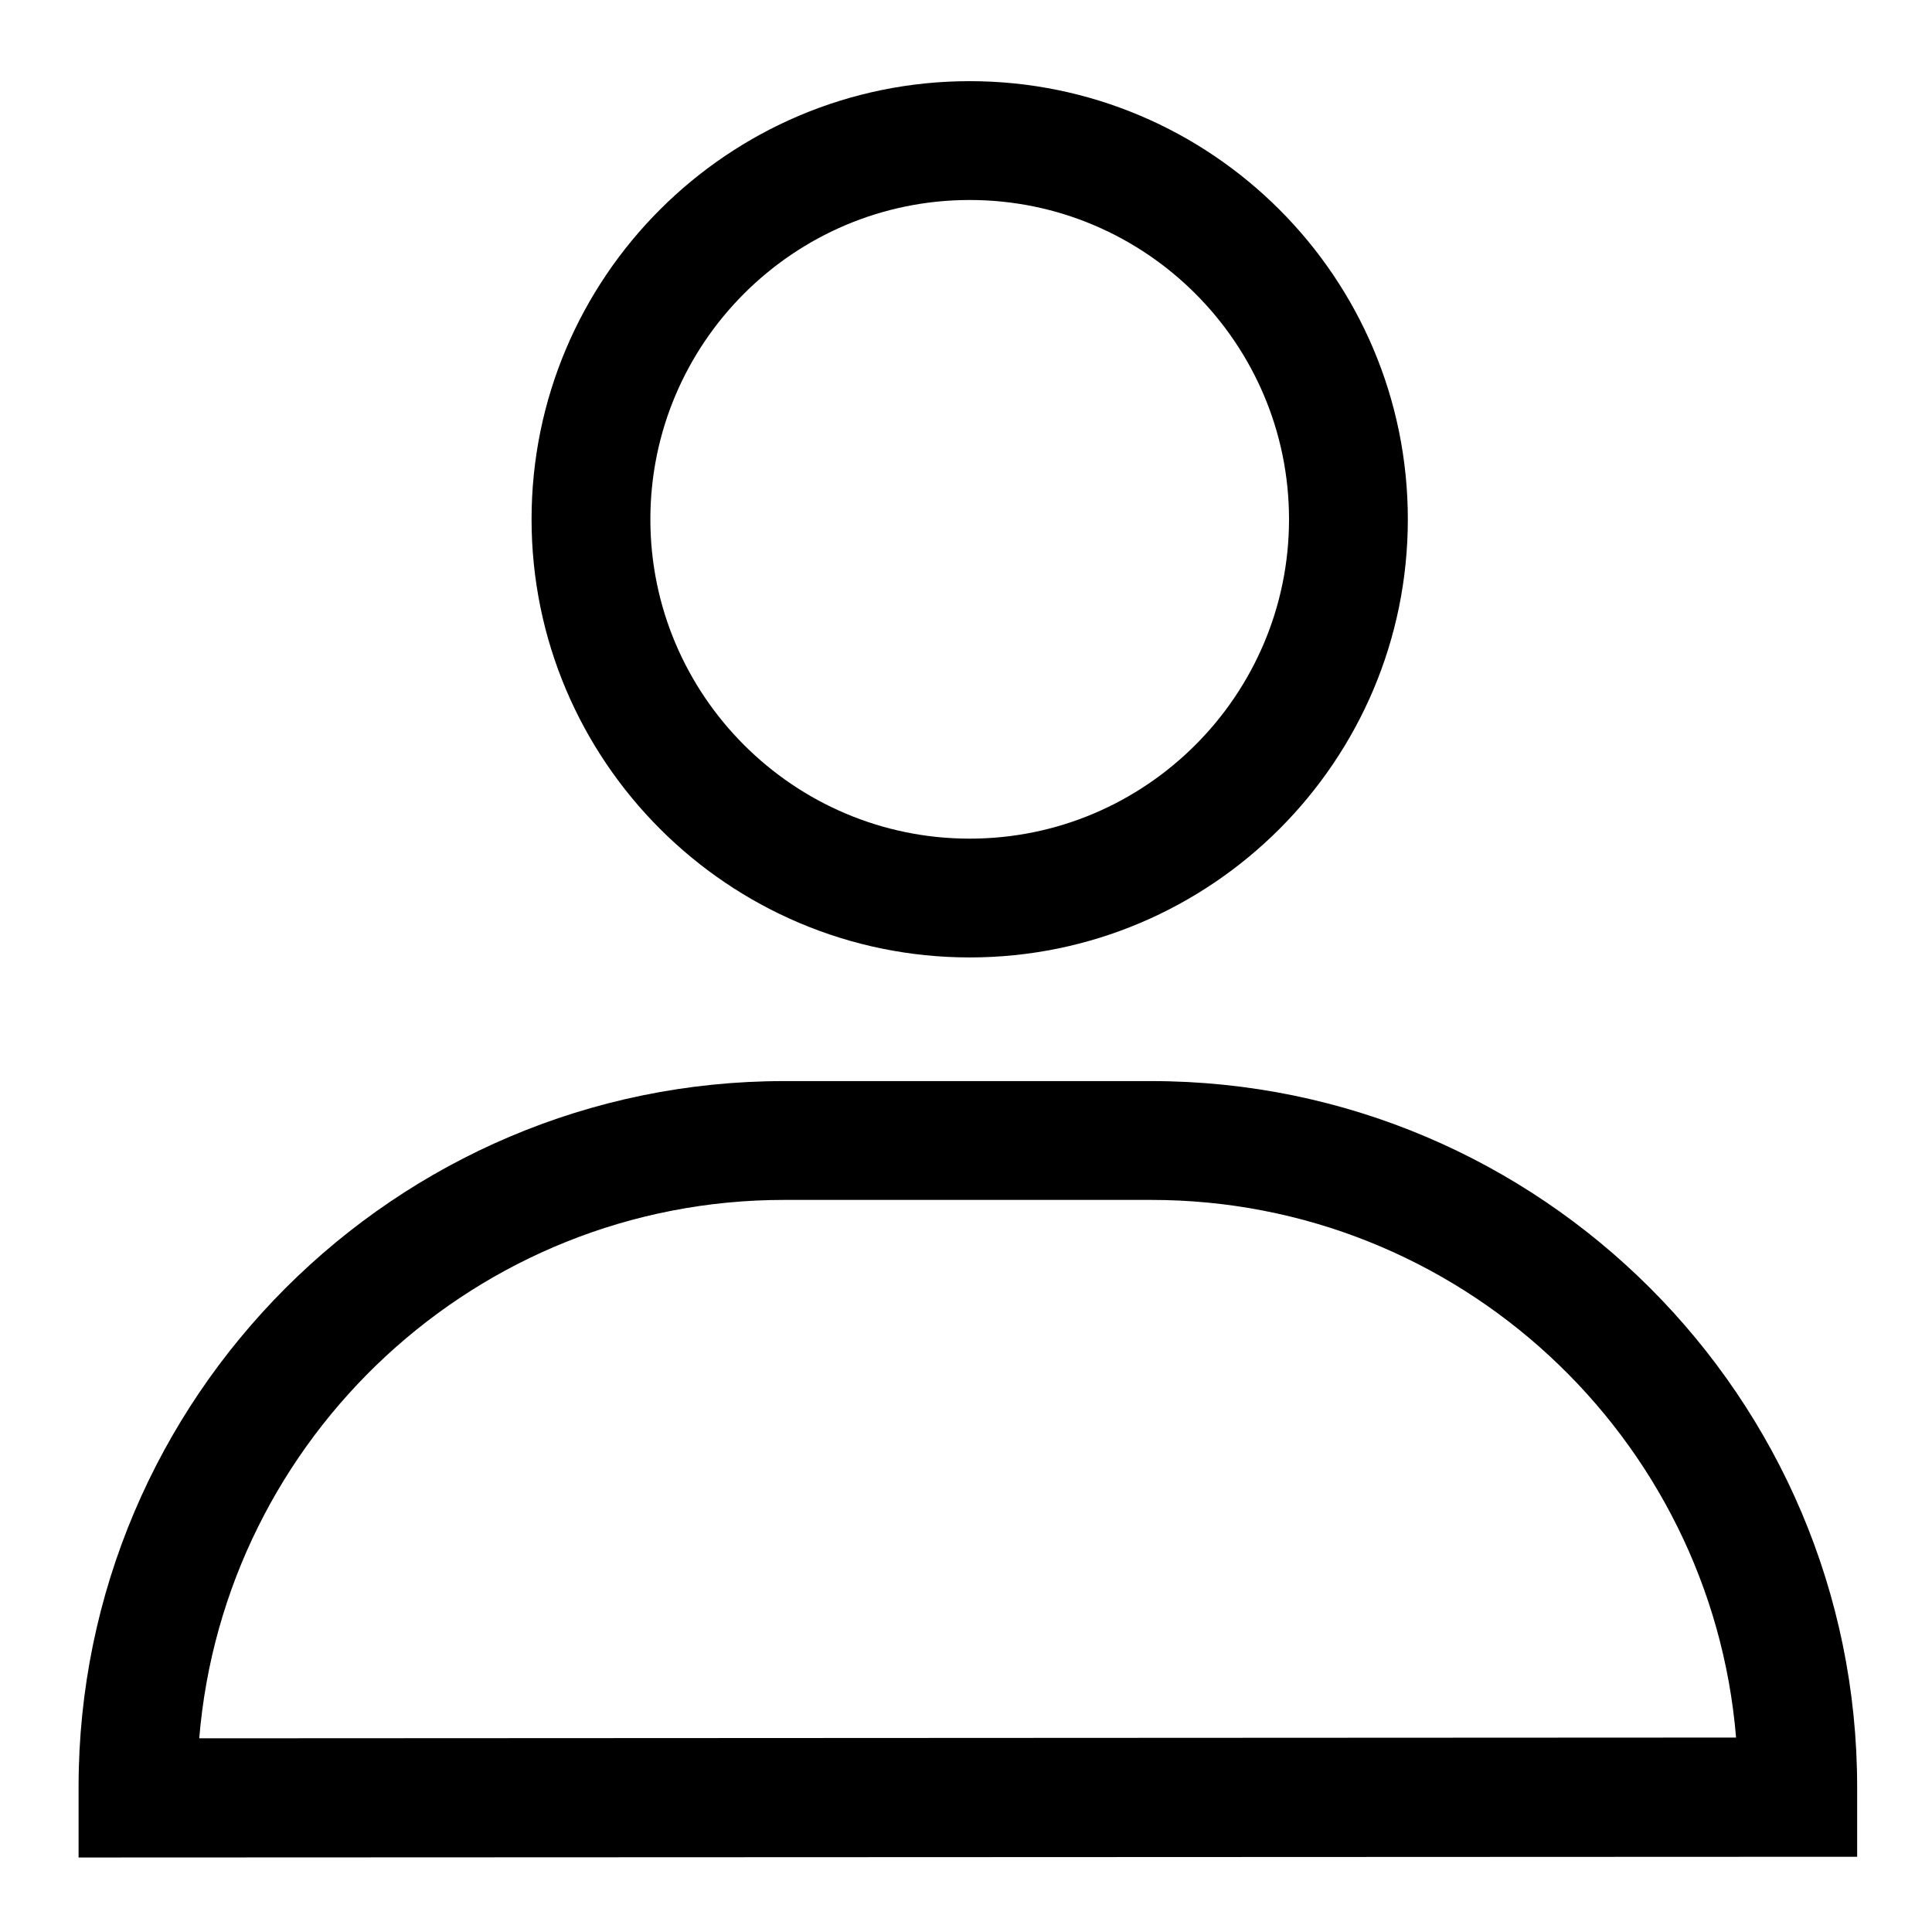
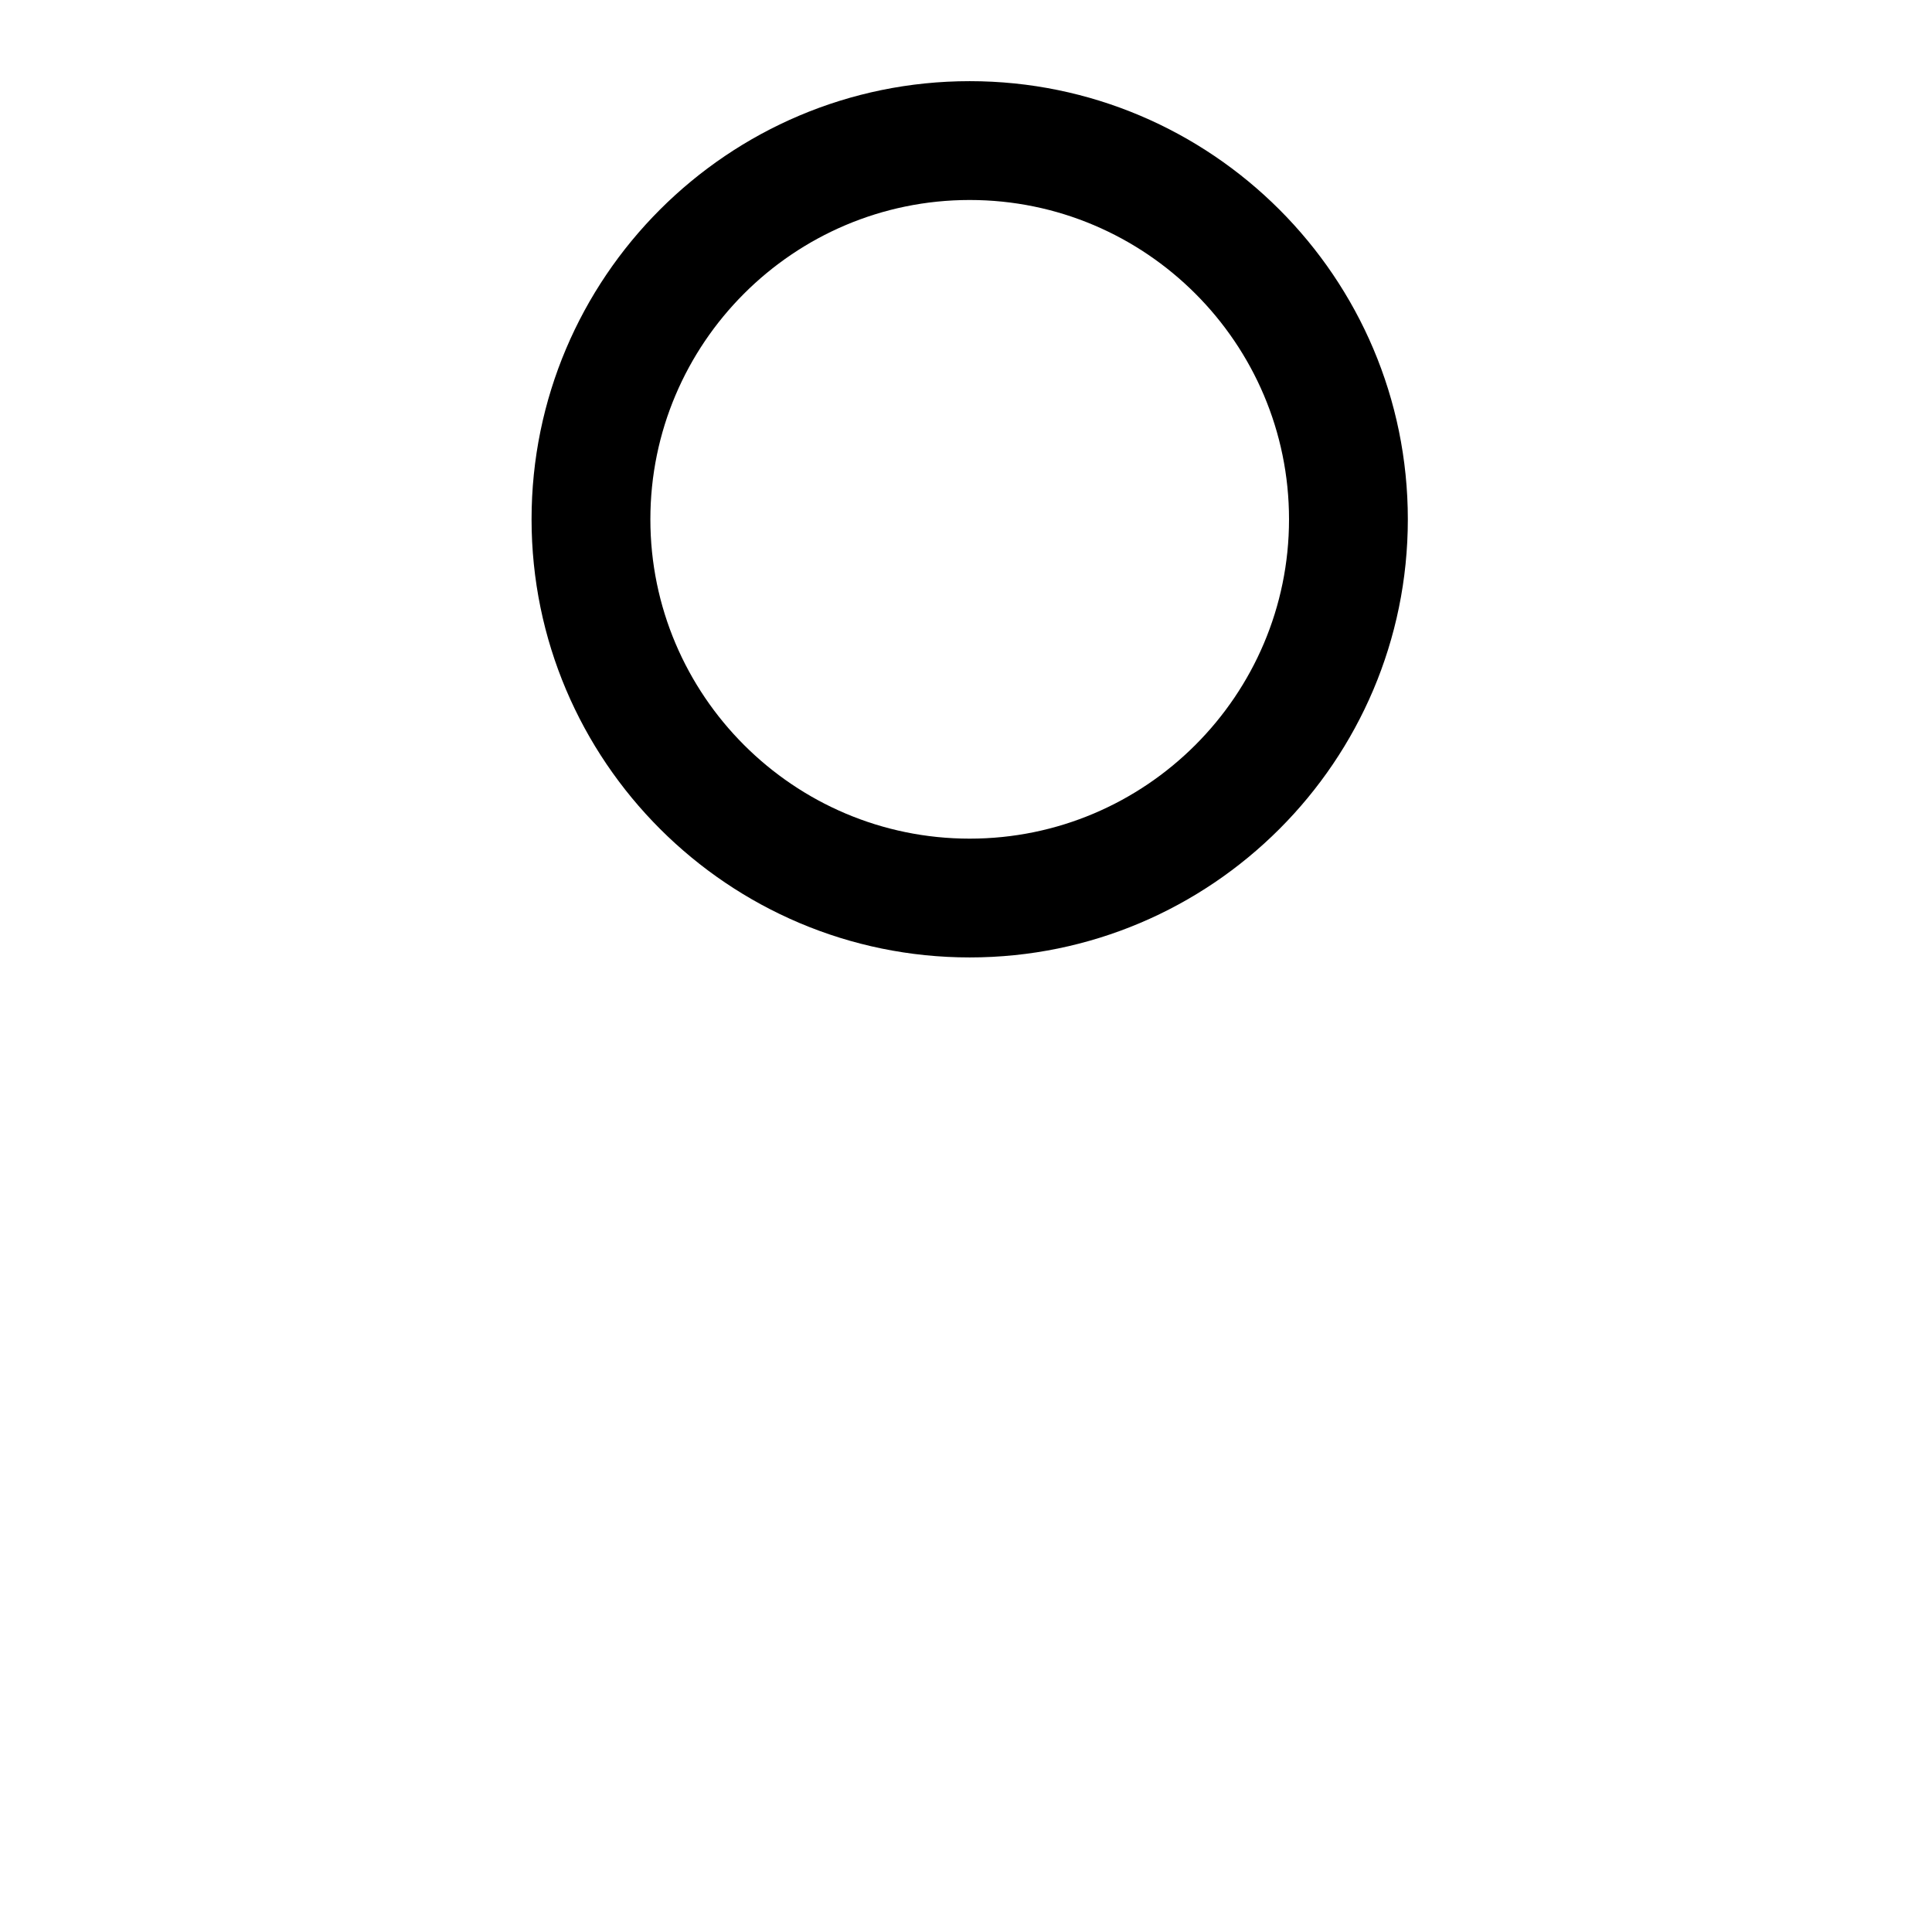
<svg xmlns="http://www.w3.org/2000/svg" fill="#000000" width="800px" height="800px" version="1.1" viewBox="144 144 512 512">
  <g>
    <path d="m400.98 397.73c64.059 0 116.11-52.055 116.11-116.11s-52.055-116.11-116.11-116.11-116.11 52.055-116.11 116.11 52.152 116.11 116.11 116.11zm0-200.73c46.641 0 84.625 37.984 84.625 84.625s-37.984 84.625-84.625 84.625-84.625-37.984-84.625-84.625c0-46.645 37.98-84.625 84.625-84.625z" />
-     <path d="m449.1 430.5h-97.316c-103.03 0-186.96 83.934-186.96 187.06v18.695l471.34-0.195v-18.5c0.004-103.12-83.934-187.06-187.05-187.06zm-252.3 174.17c6.594-79.801 73.602-142.68 154.98-142.68h97.316c81.379 0 148.39 62.781 154.98 142.48z" />
  </g>
</svg>